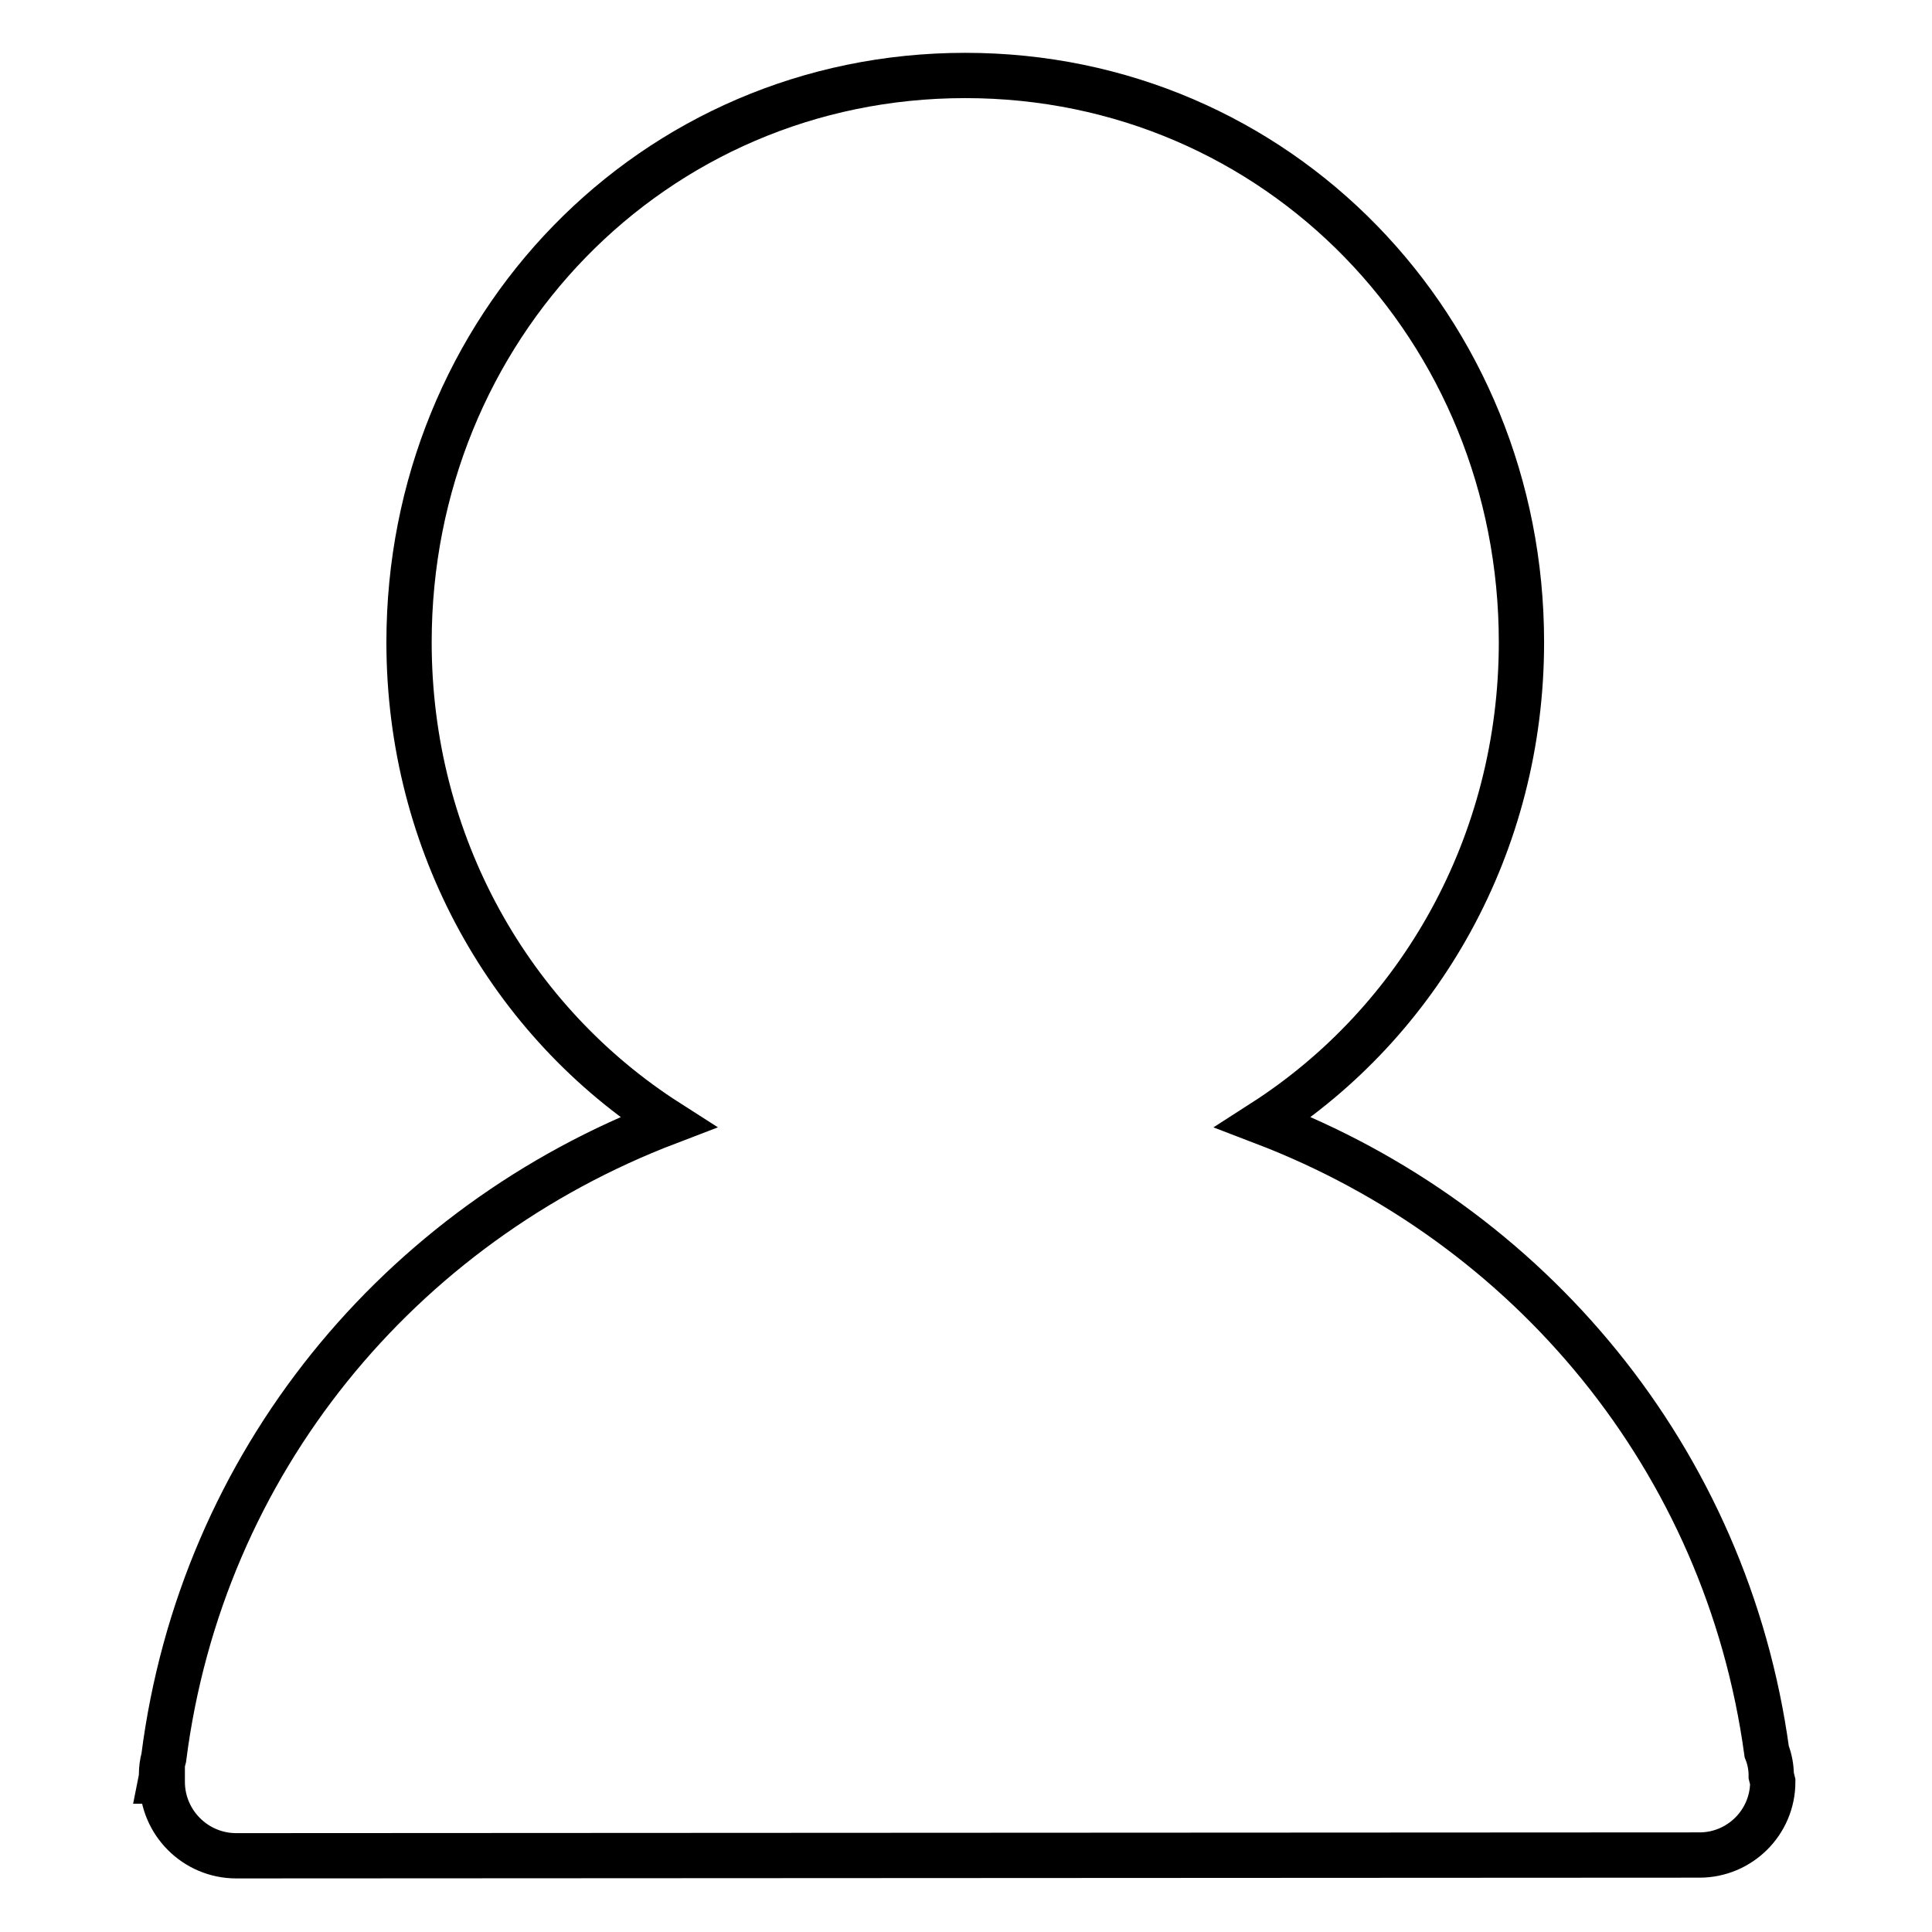
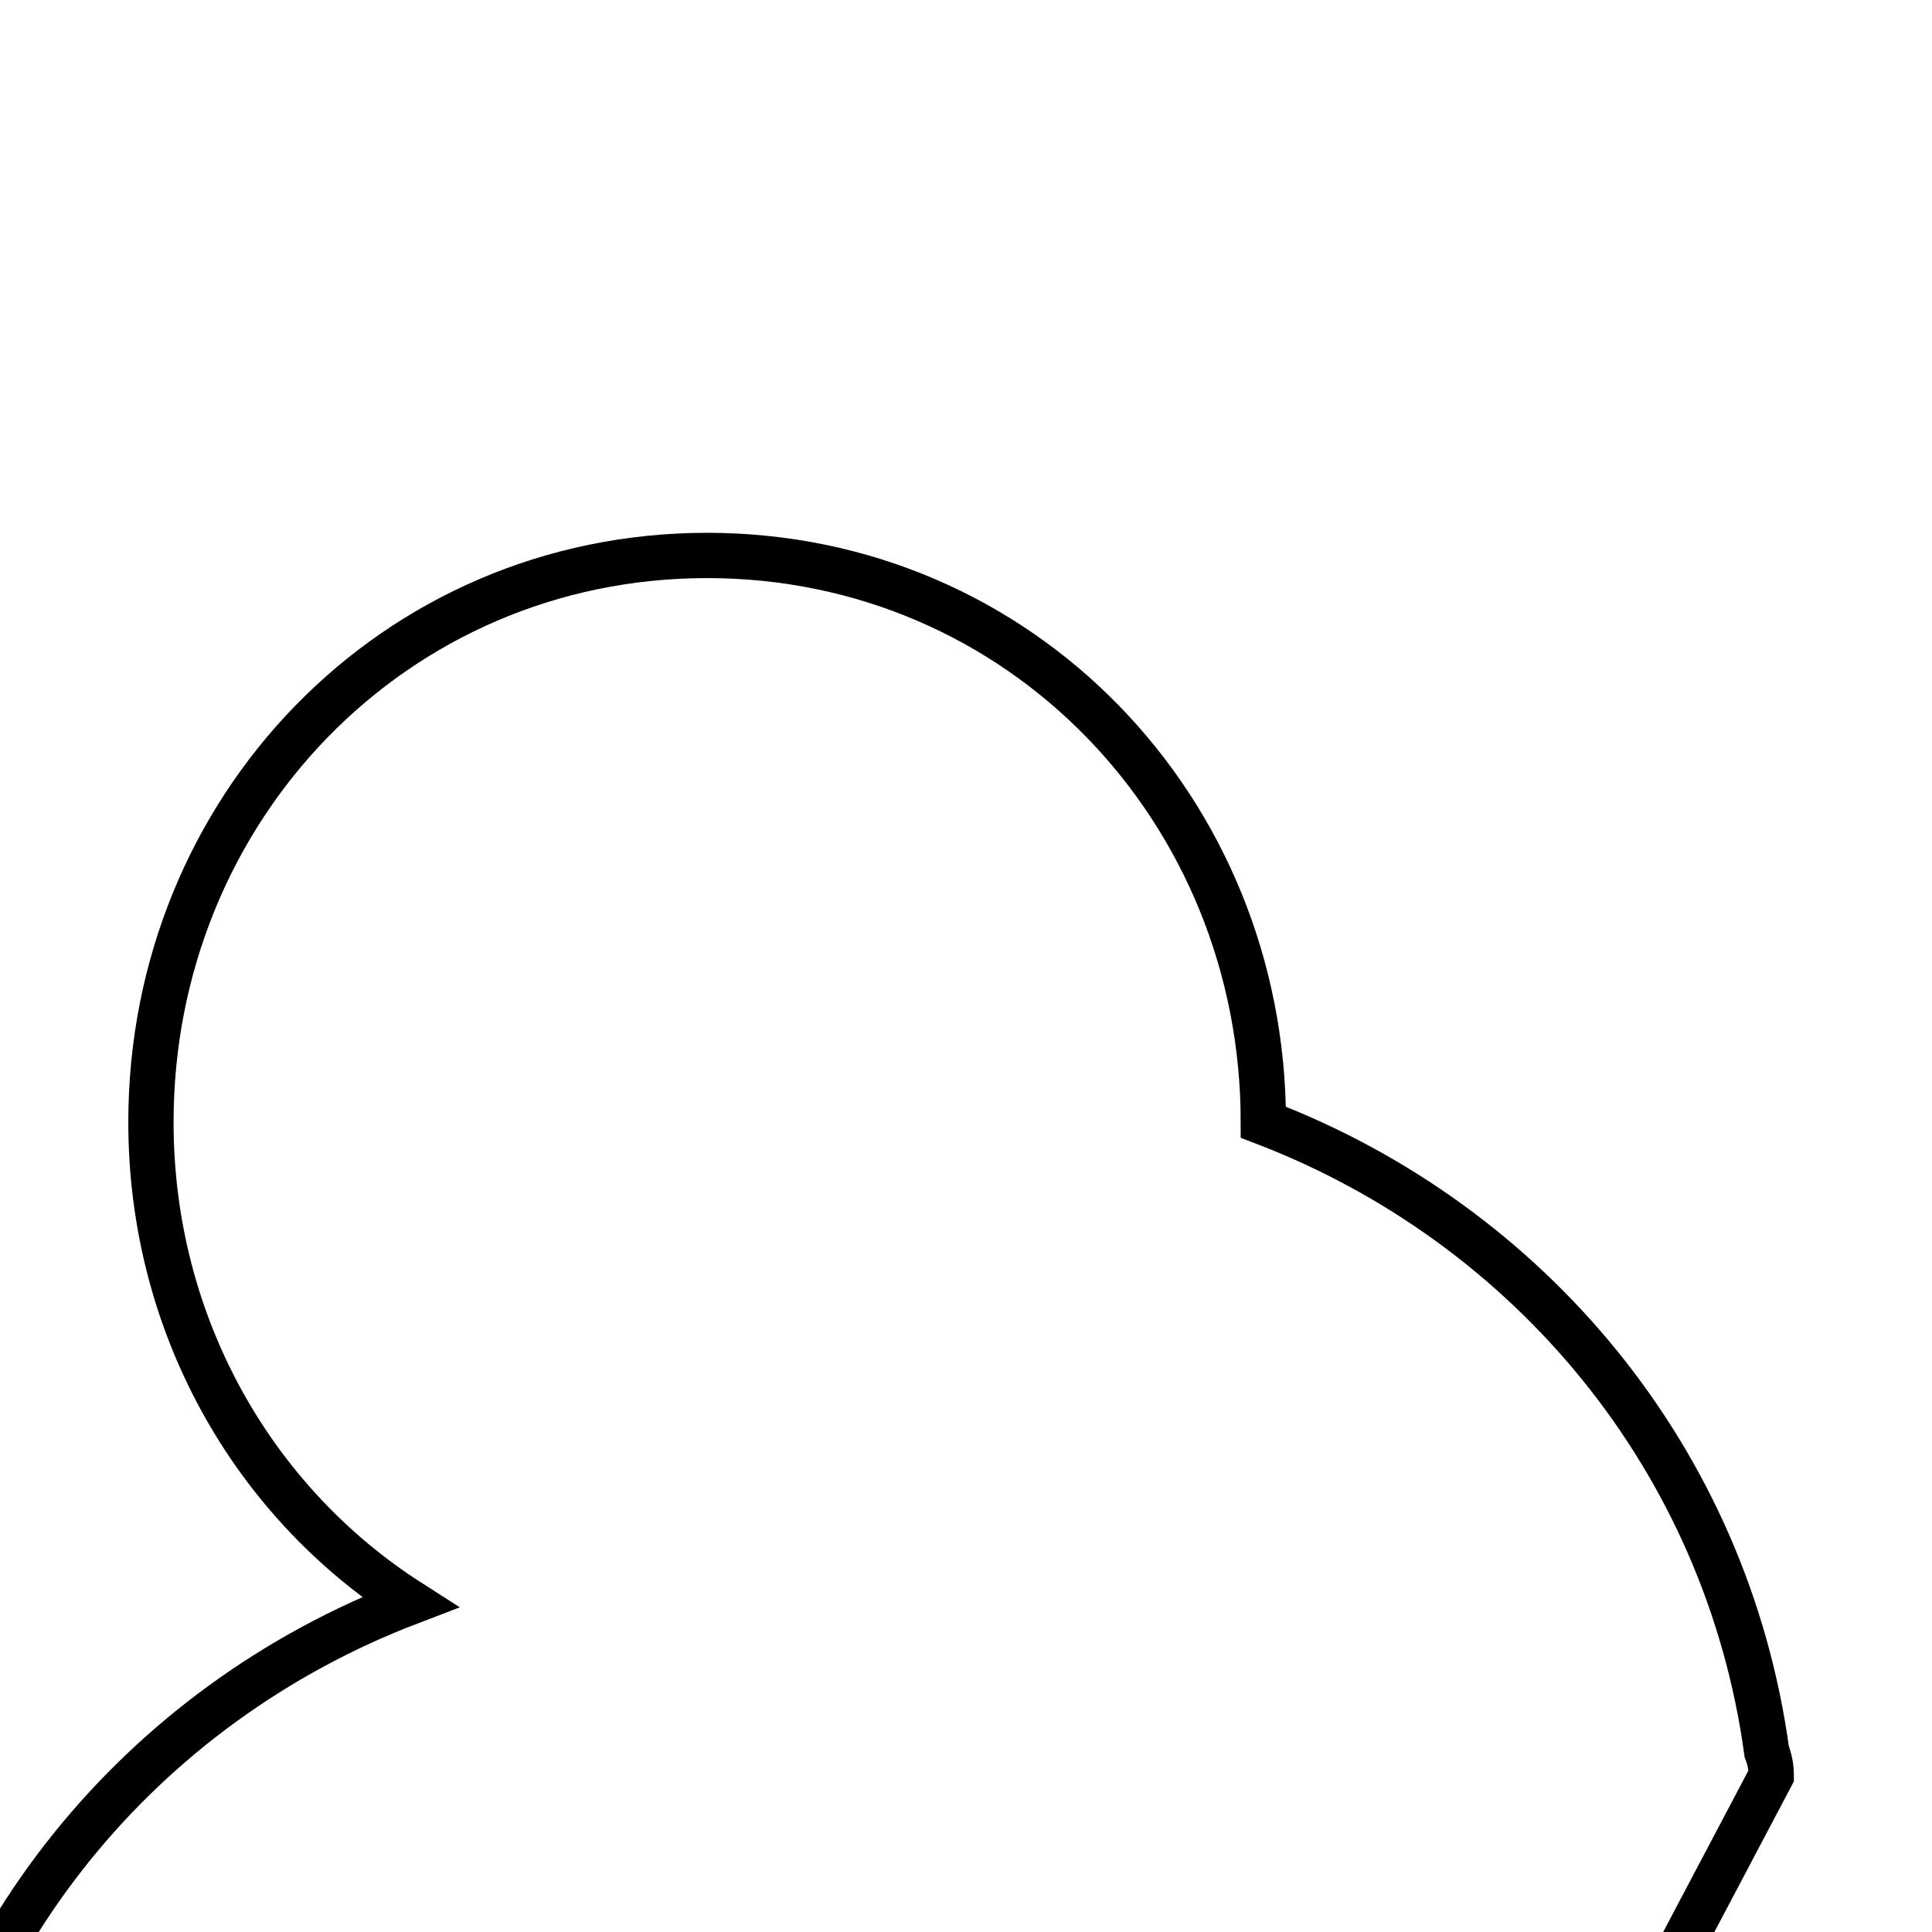
<svg xmlns="http://www.w3.org/2000/svg" version="1.1" x="0px" y="0px" viewBox="0 0 256 256" enable-background="new 0 0 256 256" xml:space="preserve">
  <g>
    <g>
-       <path stroke-width="6" fill-opacity="0" stroke="#000000" d="M234.7,235.3c0-1.1-0.2-2.2-0.6-3.2c-5.3-38.7-31.4-69.9-66.7-83.4c20.7-13.3,34.2-36.8,34.2-63.6c0-41.5-32.2-75.1-73.7-75.1c-41.5,0-73.7,33.6-73.7,75.1c0,26.8,13.5,50.3,34.3,63.6c-35.6,13.6-61.8,45.1-66.8,84.2c-0.2,0.7-0.3,1.5-0.3,2.3c0,0.3-0.1,0.8-0.1,0.8h0.2v0.1c0,5.4,4.4,9.8,9.8,9.8l193.9-0.1c5.3,0,9.7-4.3,9.7-9.7L234.7,235.3z" />
+       <path stroke-width="6" fill-opacity="0" stroke="#000000" d="M234.7,235.3c0-1.1-0.2-2.2-0.6-3.2c-5.3-38.7-31.4-69.9-66.7-83.4c0-41.5-32.2-75.1-73.7-75.1c-41.5,0-73.7,33.6-73.7,75.1c0,26.8,13.5,50.3,34.3,63.6c-35.6,13.6-61.8,45.1-66.8,84.2c-0.2,0.7-0.3,1.5-0.3,2.3c0,0.3-0.1,0.8-0.1,0.8h0.2v0.1c0,5.4,4.4,9.8,9.8,9.8l193.9-0.1c5.3,0,9.7-4.3,9.7-9.7L234.7,235.3z" />
    </g>
  </g>
</svg>